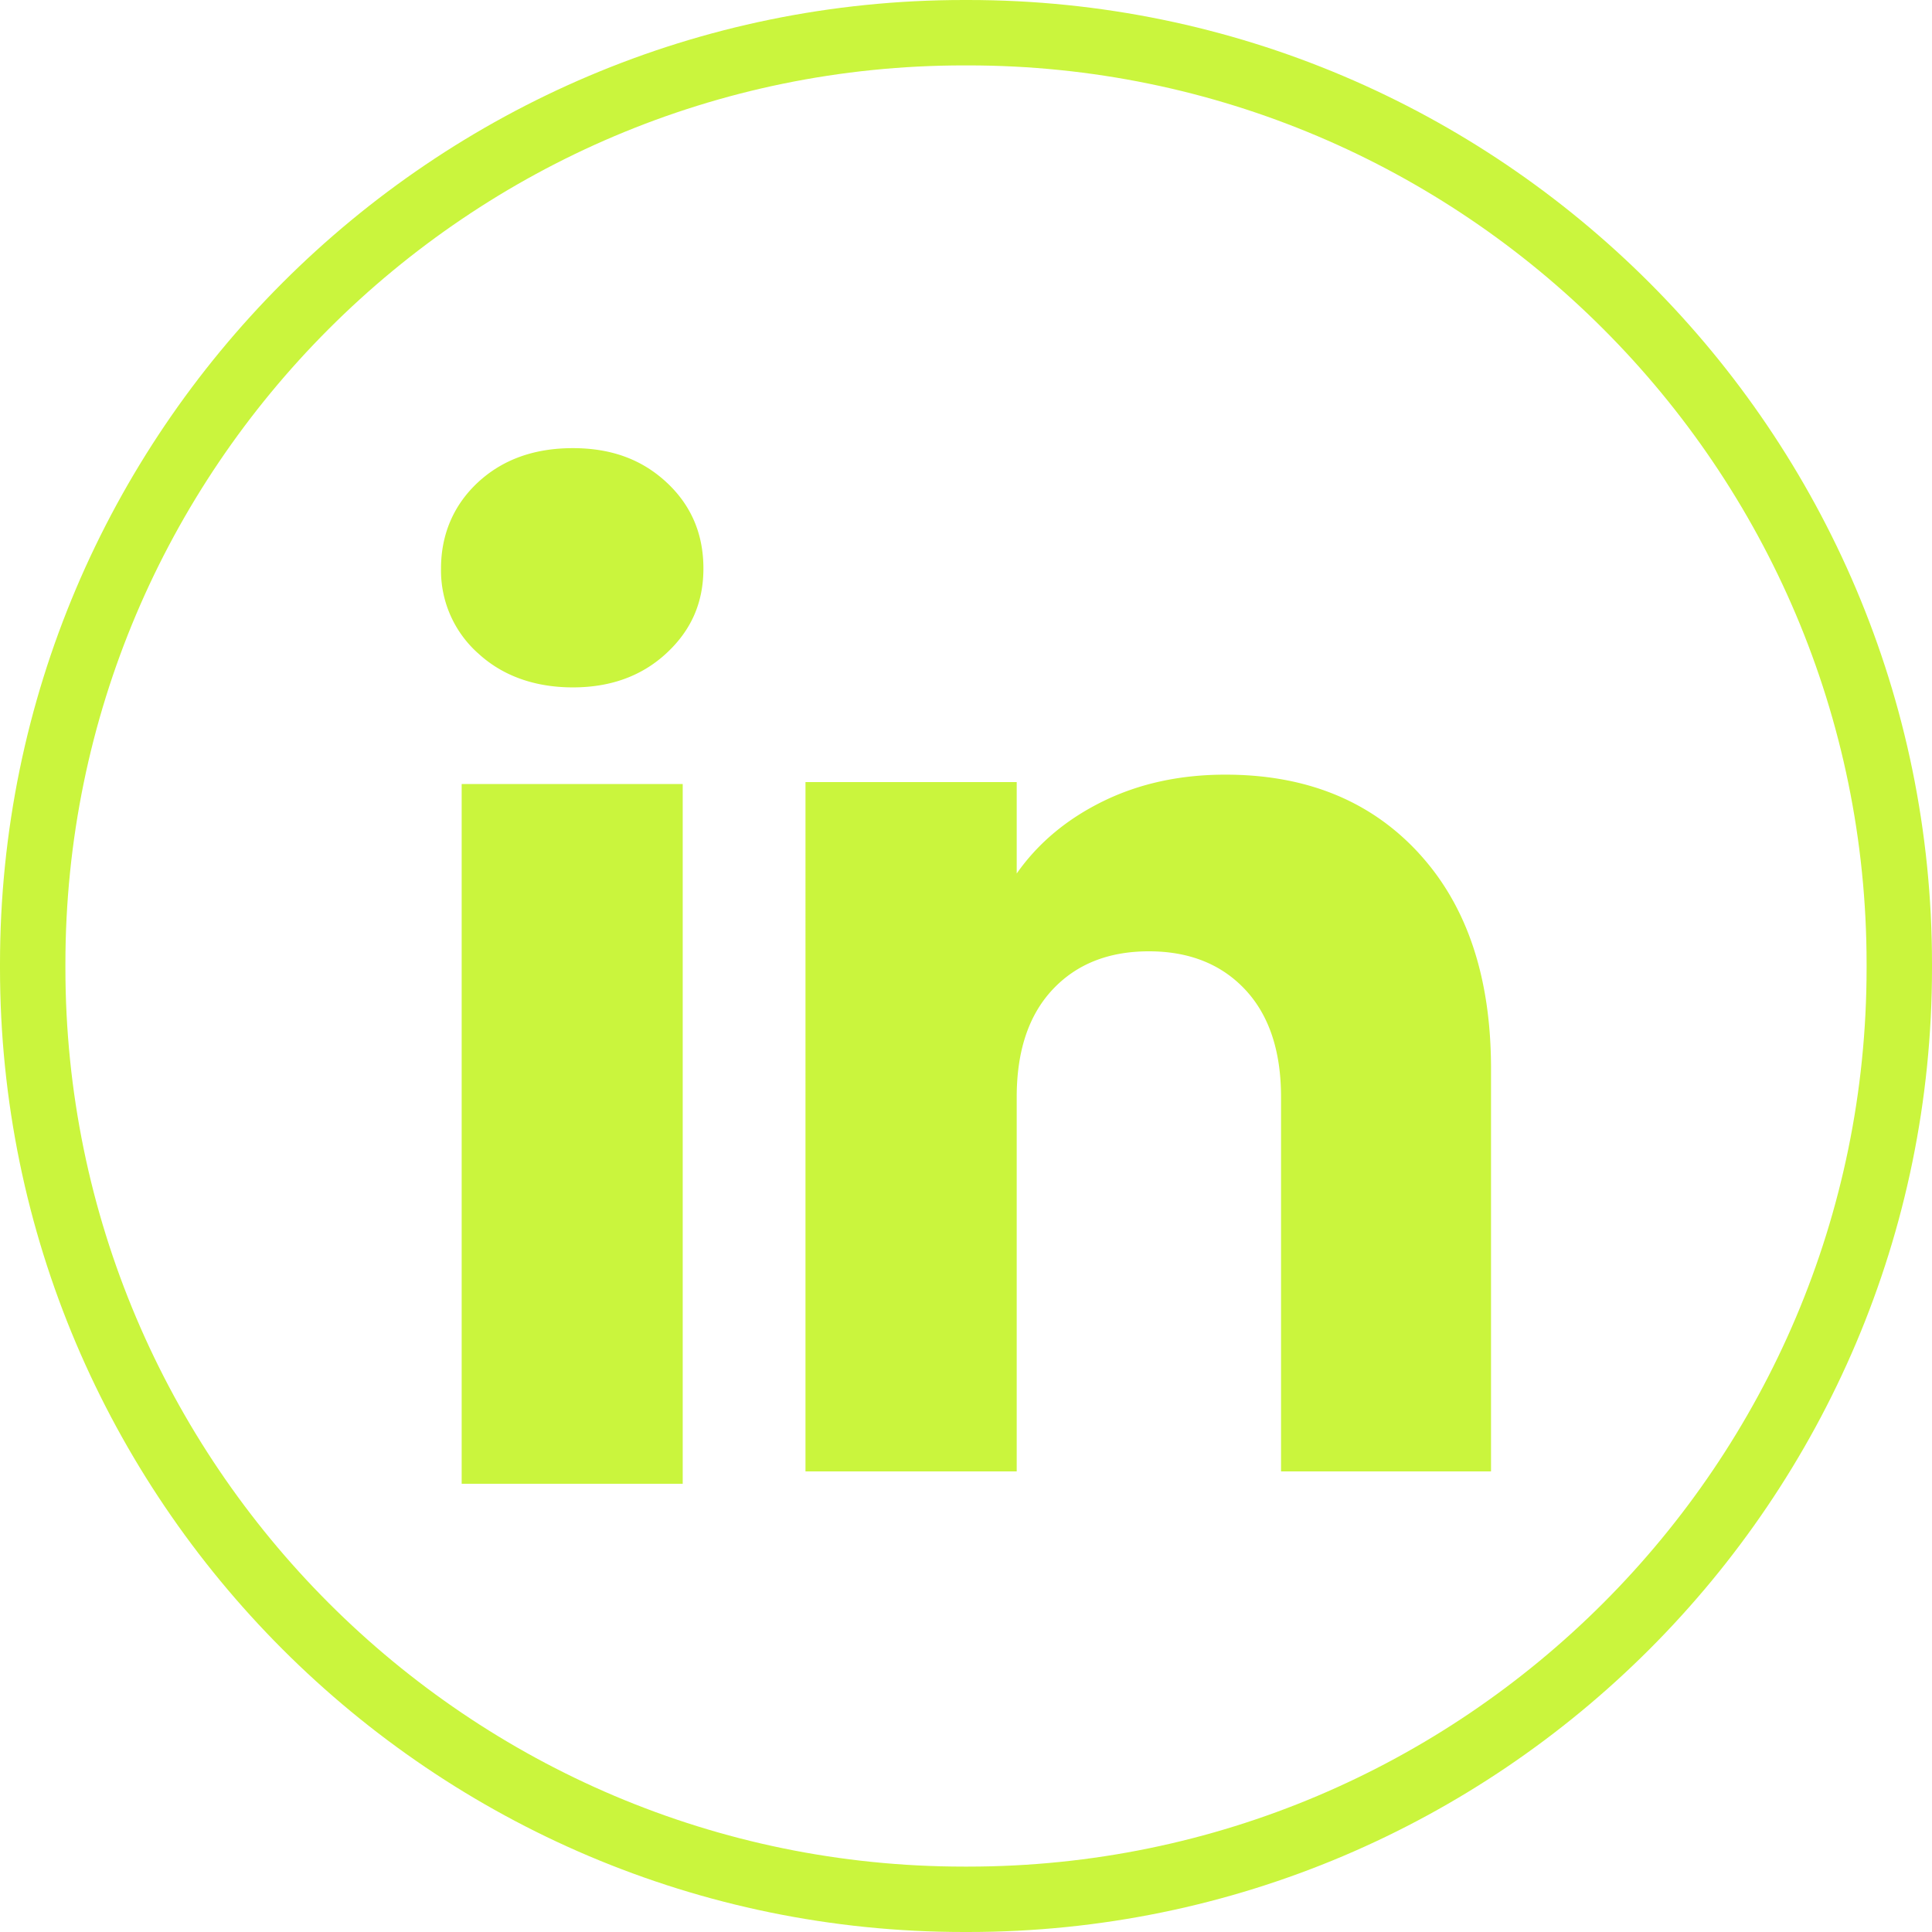
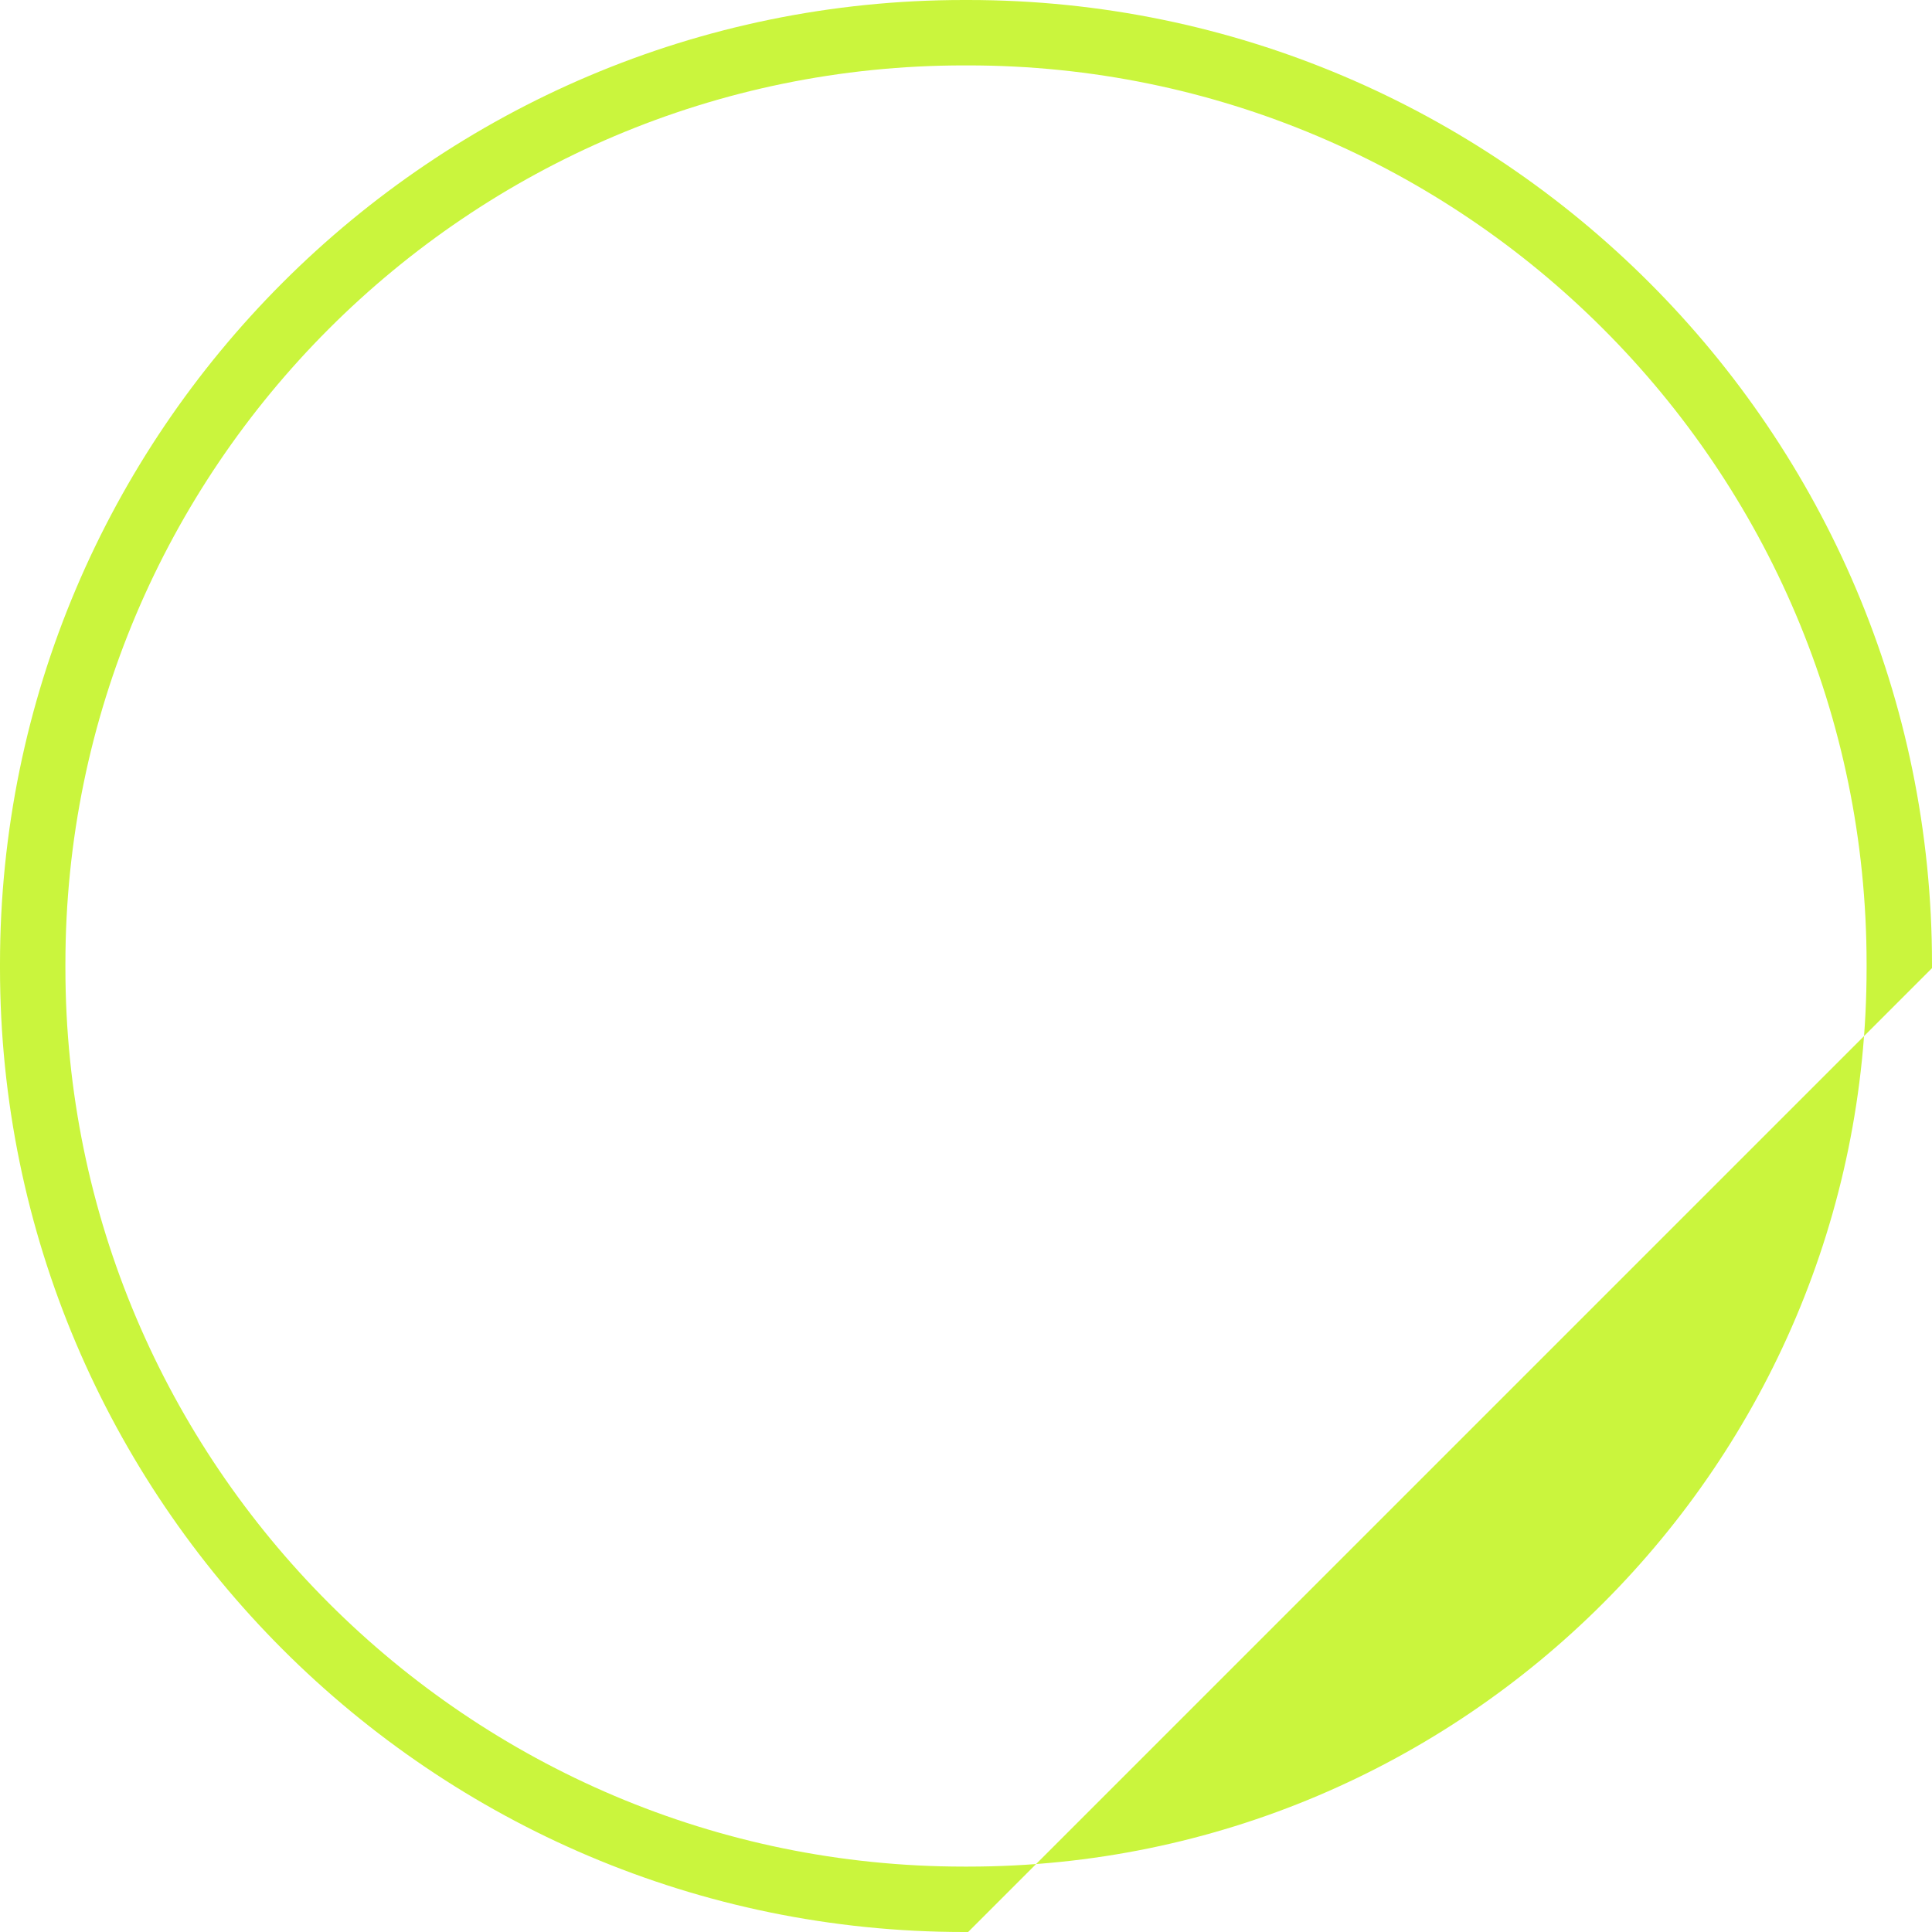
<svg xmlns="http://www.w3.org/2000/svg" viewBox="0 0 48 48" fill="none">
-   <path d="M24.053 48h-.106C10.743 48 0 37.257 0 24.053v-.106C0 10.743 10.743 0 23.947 0h.106C37.257 0 48 10.743 48 23.947v.106C48 37.257 37.257 48 24.053 48Zm-.106-46.375c-12.309 0-22.322 10.013-22.322 22.322v.106c0 12.309 10.013 22.322 22.322 22.322h.106c12.309 0 22.322-10.013 22.322-22.322v-.106c0-12.309-10.013-22.322-22.322-22.322h-.106Z" fill="#CAF53D" />
-   <path d="M11.872 16.226a2.755 2.755 0 0 1-.915-2.104c0-.835.306-1.568.915-2.136.611-.567 1.397-.852 2.36-.852.964 0 1.72.285 2.33.852.61.567.914 1.28.914 2.136 0 .857-.306 1.537-.915 2.104-.61.567-1.386.852-2.328.852-.943 0-1.75-.285-2.36-.852Zm5.09 3.253v17.385H11.47V19.479h5.493ZM35.249 21.197c1.197 1.3 1.795 3.083 1.795 5.355v10.005h-5.217v-9.3c0-1.146-.297-2.036-.89-2.67-.593-.633-1.393-.952-2.393-.952-1.001 0-1.8.317-2.394.952-.593.634-.89 1.524-.89 2.67v9.3h-5.248V19.43h5.248v2.272c.531-.757 1.248-1.355 2.148-1.796.9-.44 1.912-.66 3.038-.66 2.005 0 3.607.65 4.803 1.95Z" fill="#CAF53D" />
+   <path d="M24.053 48h-.106C10.743 48 0 37.257 0 24.053v-.106C0 10.743 10.743 0 23.947 0h.106C37.257 0 48 10.743 48 23.947v.106Zm-.106-46.375c-12.309 0-22.322 10.013-22.322 22.322v.106c0 12.309 10.013 22.322 22.322 22.322h.106c12.309 0 22.322-10.013 22.322-22.322v-.106c0-12.309-10.013-22.322-22.322-22.322h-.106Z" fill="#CAF53D" />
</svg>